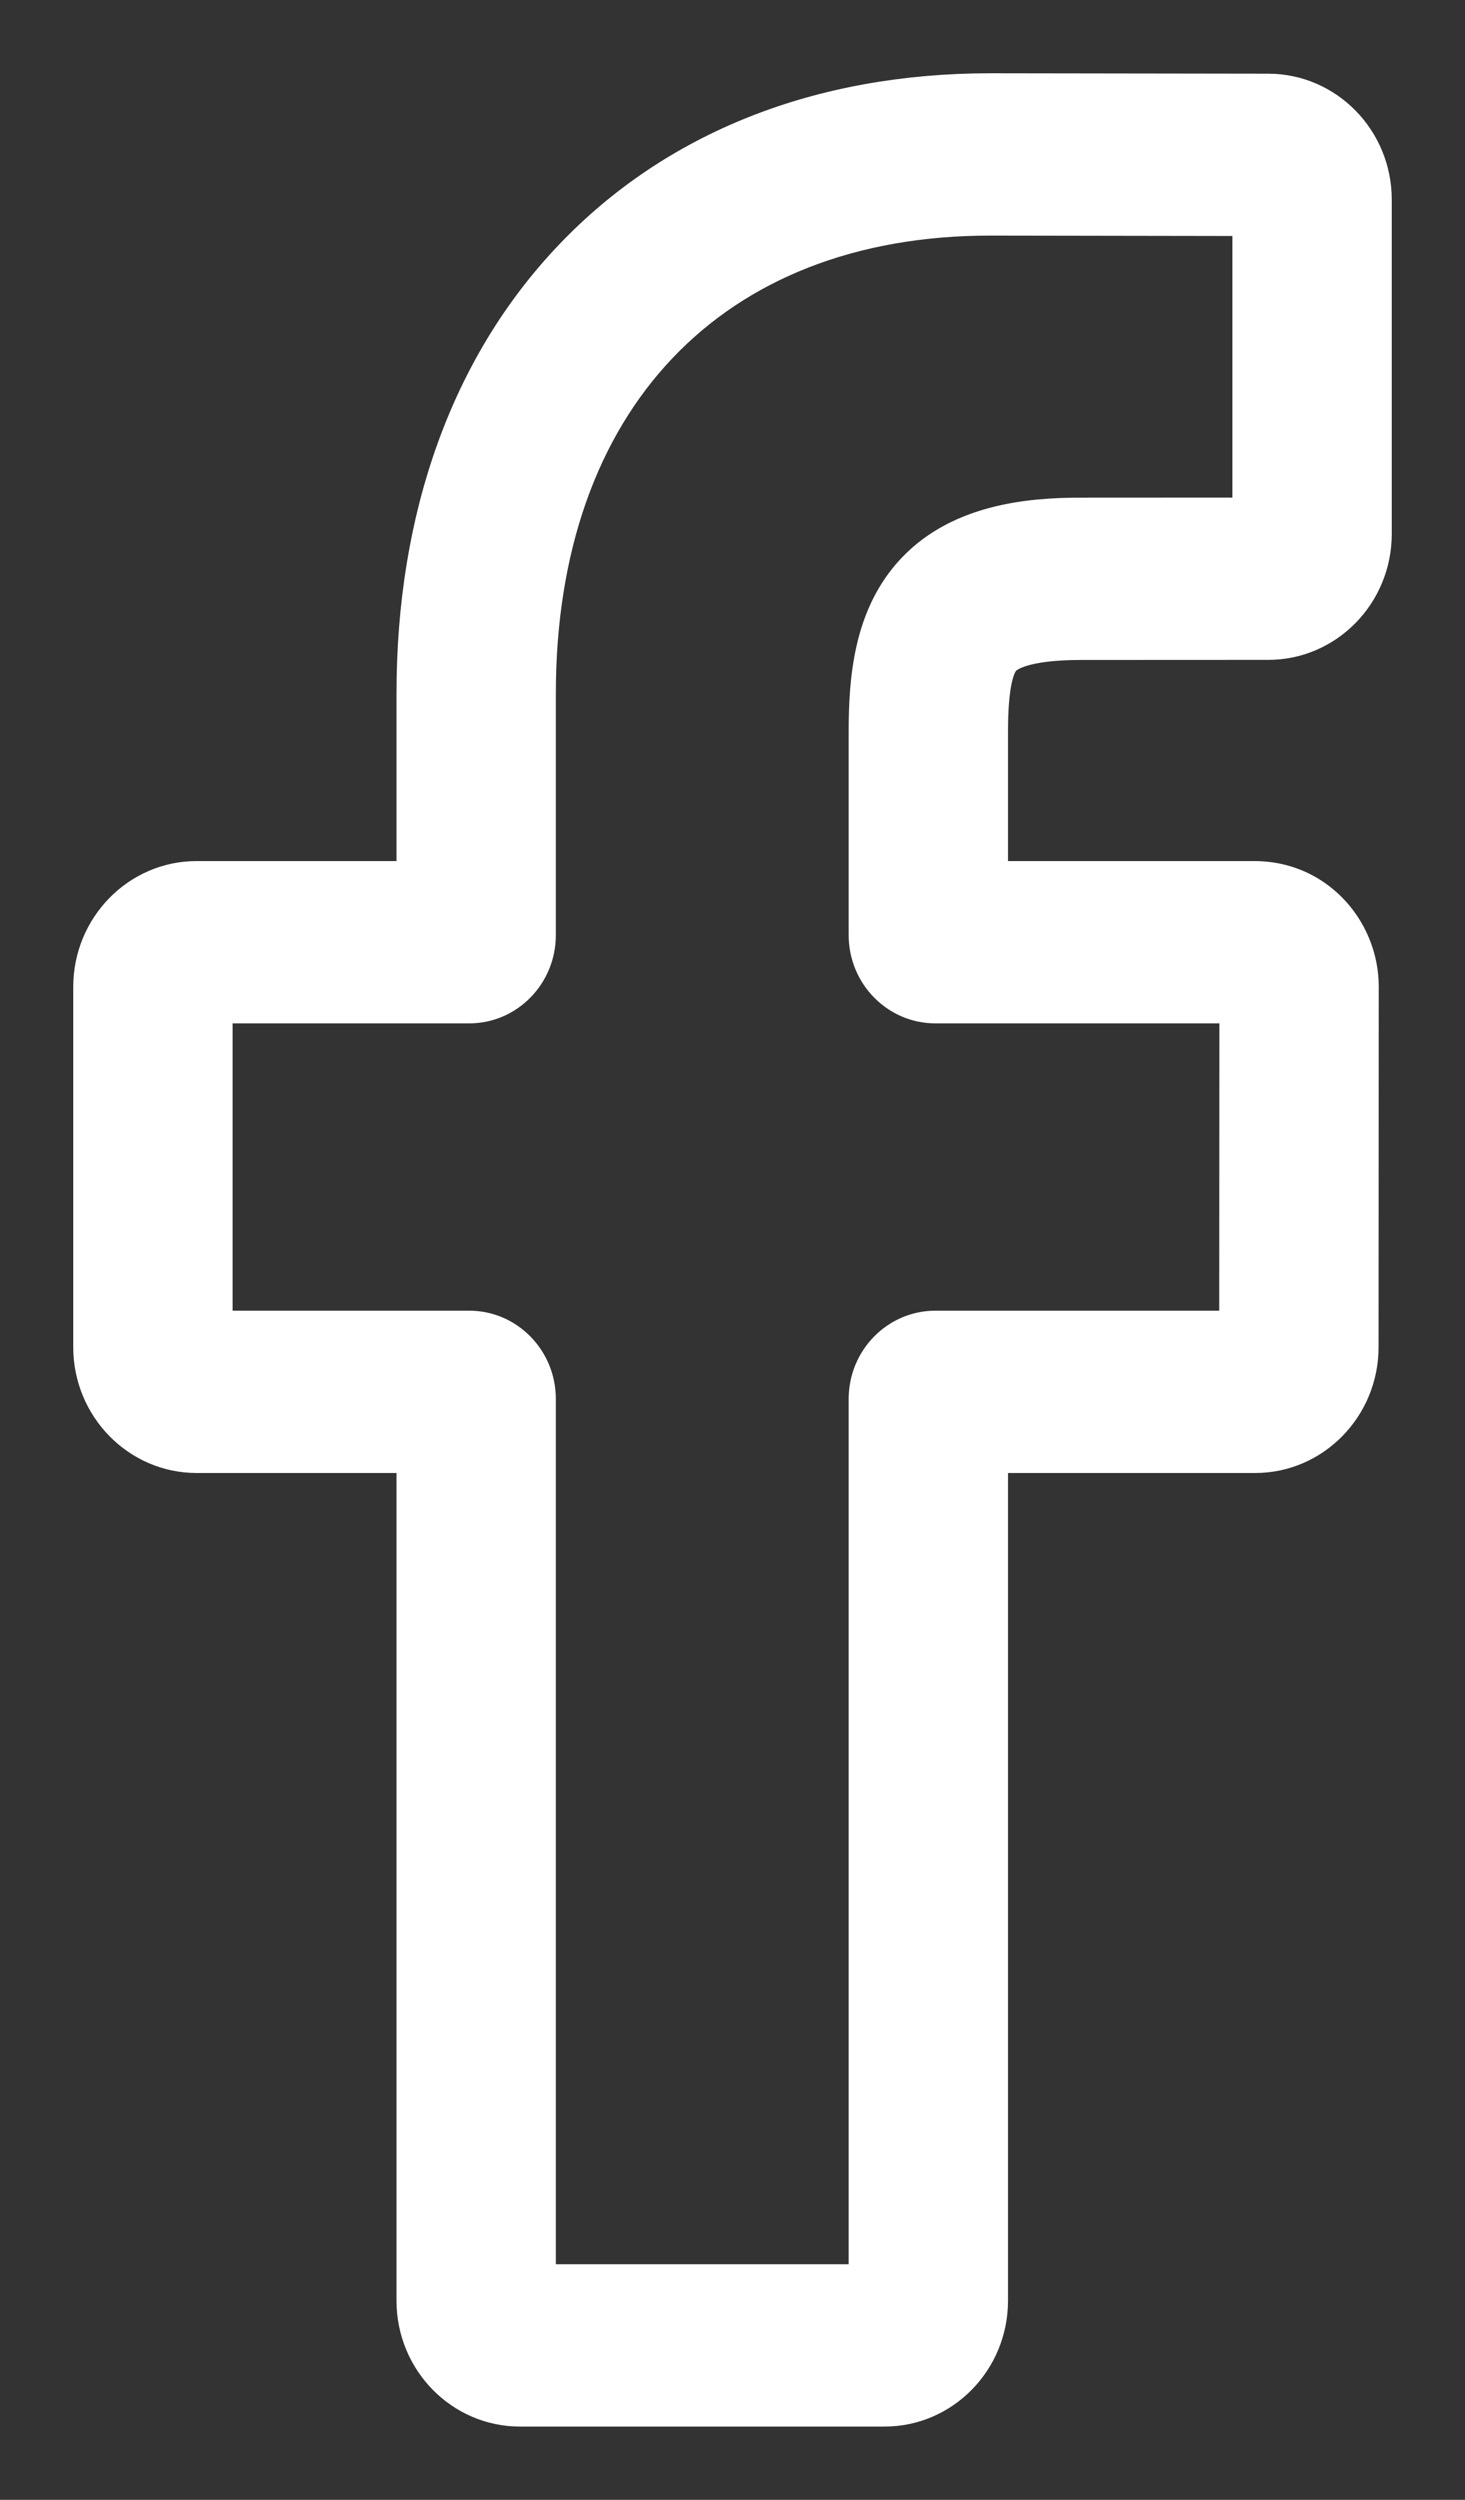
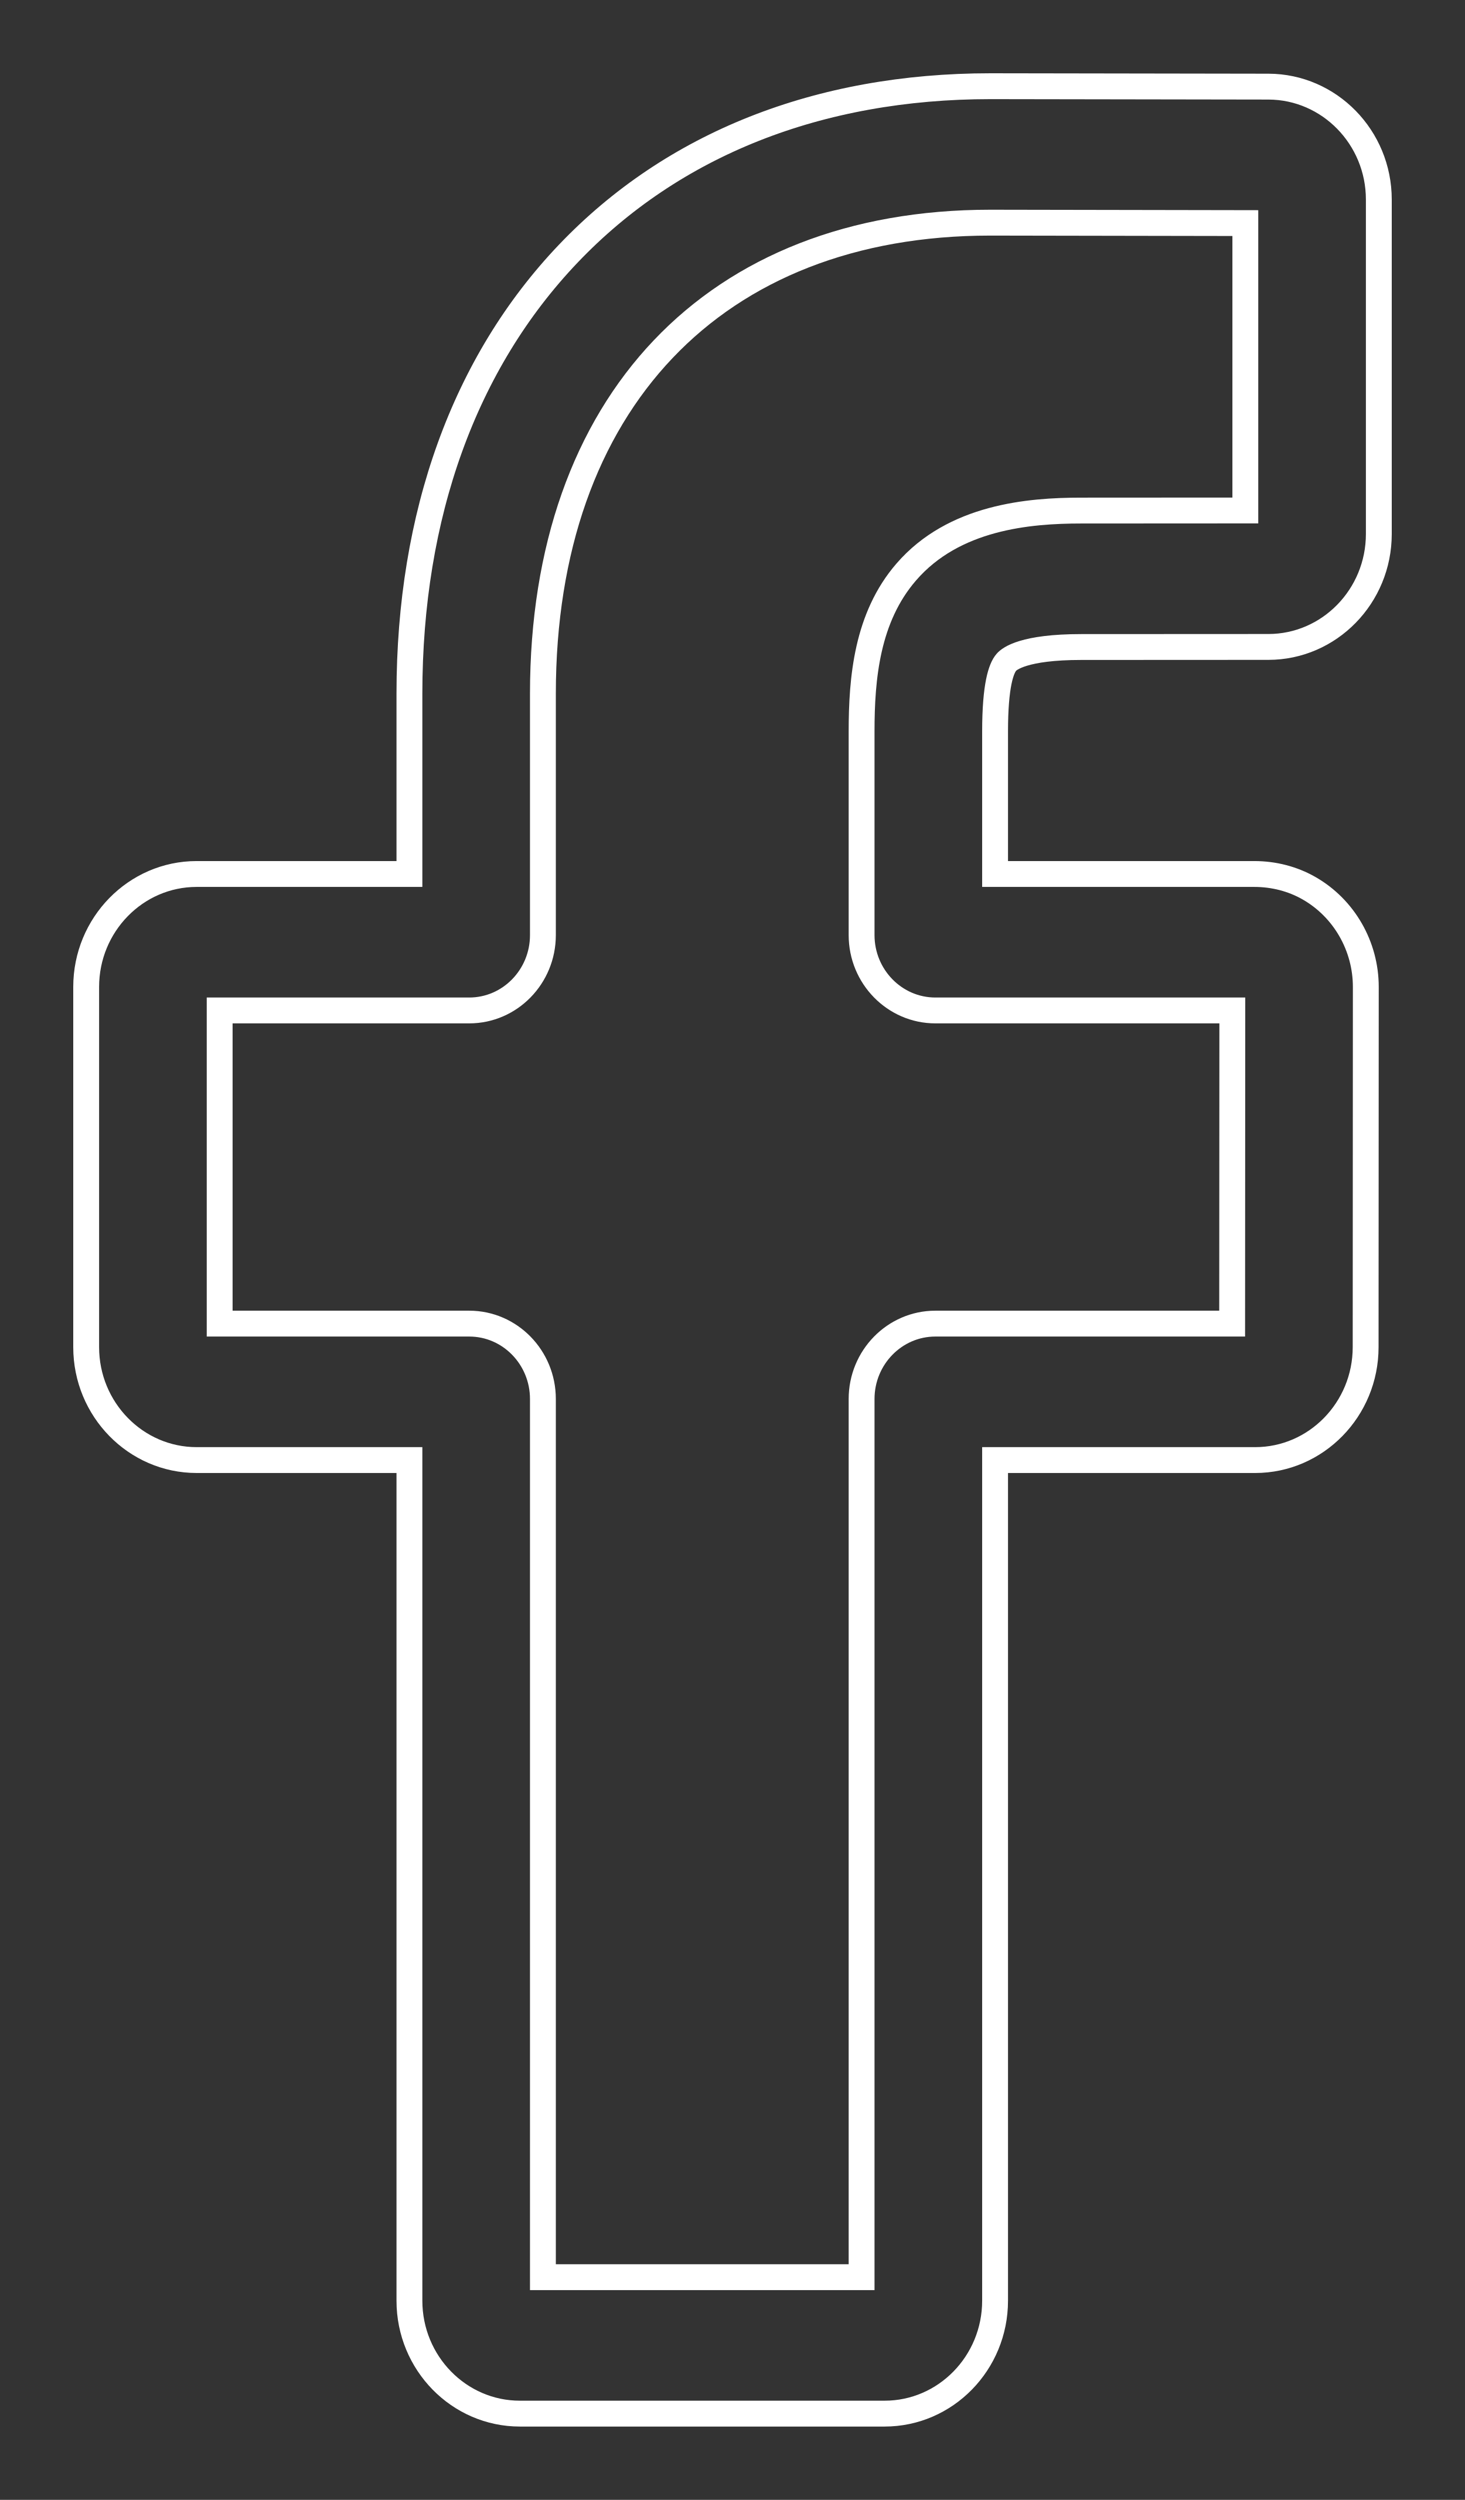
<svg xmlns="http://www.w3.org/2000/svg" width="17" height="29" viewBox="0 0 17 29" fill="none">
  <rect x="0" y="0" width="17" height="29" fill="#333333" stroke="none" />
-   <path d="M10.265 28H6.033C5.326 28 4.751 27.413 4.751 26.69V16.938H2.282C1.575 16.938 1 16.35 1 15.628V11.449C1 10.727 1.575 10.139 2.282 10.139H4.751V8.047C4.751 5.972 5.389 4.206 6.595 2.942C7.807 1.671 9.5 1 11.493 1L14.72 1.005C15.426 1.007 16 1.594 16 2.315V6.195C16 6.917 15.425 7.505 14.718 7.505L12.545 7.506C11.883 7.506 11.714 7.641 11.678 7.683C11.618 7.752 11.547 7.947 11.547 8.486V10.139H14.555C14.782 10.139 15.001 10.196 15.19 10.304C15.596 10.536 15.849 10.975 15.849 11.449L15.847 15.628C15.847 16.35 15.272 16.938 14.565 16.938H11.547V26.69C11.547 27.413 10.972 28 10.265 28ZM6.3 26.417H9.998V16.229C9.998 15.747 10.382 15.355 10.854 15.355H14.298L14.3 11.722H10.854C10.382 11.722 9.998 11.33 9.998 10.848V8.486C9.998 7.867 10.059 7.164 10.516 6.636C11.068 5.997 11.938 5.923 12.545 5.923L14.451 5.922V2.588L11.491 2.583C8.29 2.583 6.3 4.677 6.3 8.047V10.848C6.3 11.33 5.917 11.722 5.445 11.722H2.549V15.355H5.445C5.917 15.355 6.3 15.747 6.3 16.229V26.417Z" fill="white" />
  <path d="M14.717 2.588H14.717M10.265 28H6.033C5.326 28 4.751 27.413 4.751 26.69V16.938H2.282C1.575 16.938 1 16.35 1 15.628V11.449C1 10.727 1.575 10.139 2.282 10.139H4.751V8.047C4.751 5.972 5.389 4.206 6.595 2.942C7.807 1.671 9.5 1 11.493 1L14.72 1.005C15.426 1.007 16 1.594 16 2.315V6.195C16 6.917 15.425 7.505 14.718 7.505L12.545 7.506C11.883 7.506 11.714 7.641 11.678 7.683C11.618 7.752 11.547 7.947 11.547 8.486V10.139H14.555C14.782 10.139 15.001 10.196 15.19 10.304C15.596 10.536 15.849 10.975 15.849 11.449L15.847 15.628C15.847 16.35 15.272 16.938 14.565 16.938H11.547V26.69C11.547 27.413 10.972 28 10.265 28ZM6.3 26.417H9.998V16.229C9.998 15.747 10.382 15.355 10.854 15.355H14.298L14.3 11.722H10.854C10.382 11.722 9.998 11.33 9.998 10.848V8.486C9.998 7.867 10.059 7.164 10.516 6.636C11.068 5.997 11.938 5.923 12.545 5.923L14.451 5.922V2.588L11.491 2.583C8.29 2.583 6.3 4.677 6.3 8.047V10.848C6.3 11.33 5.917 11.722 5.445 11.722H2.549V15.355H5.445C5.917 15.355 6.3 15.747 6.3 16.229V26.417Z" stroke="white" stroke-width="0.3" />
</svg>